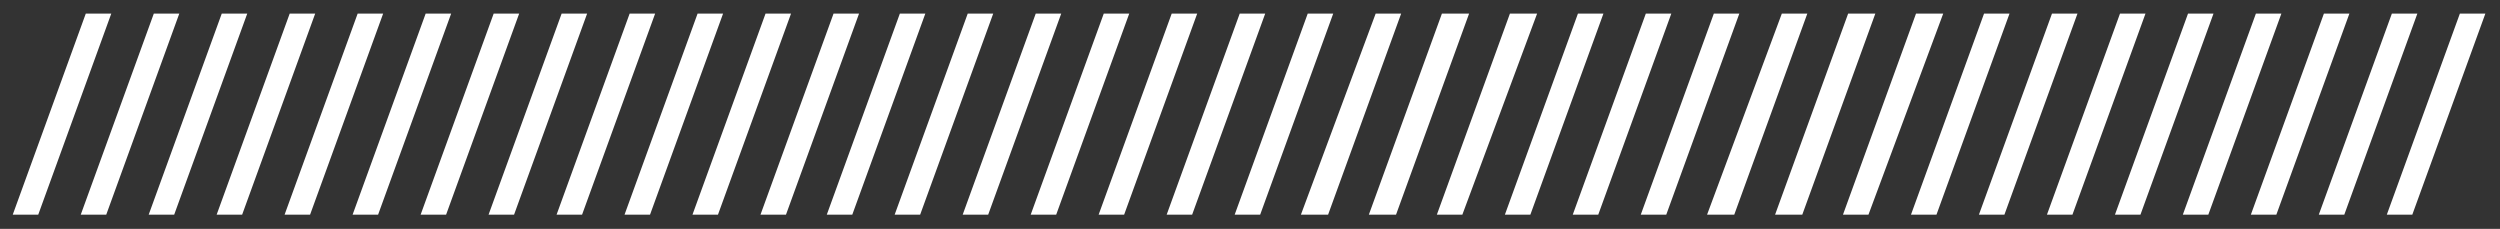
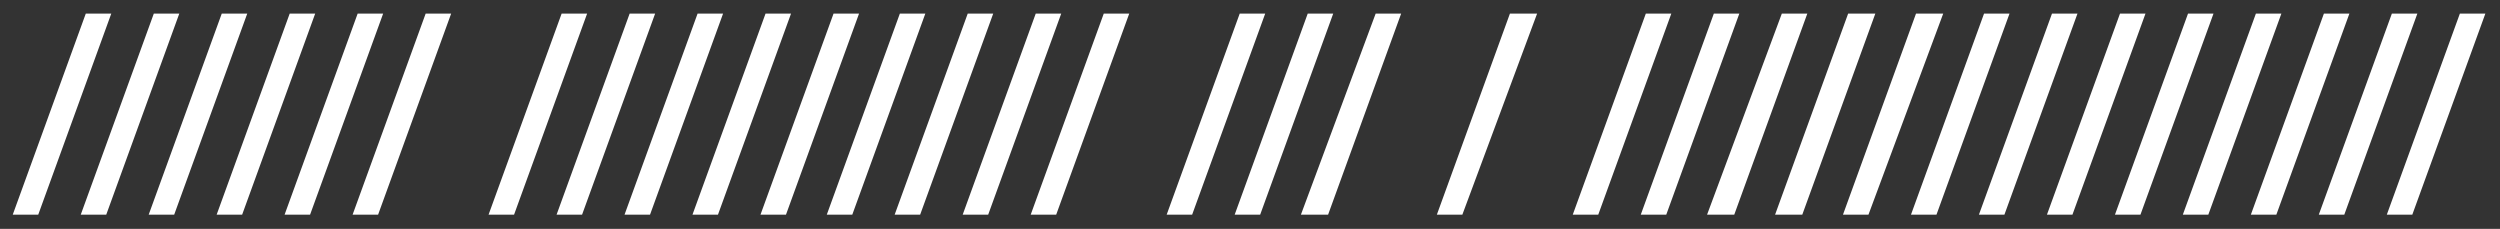
<svg xmlns="http://www.w3.org/2000/svg" width="142" height="13" viewBox="0 0 142 13" fill="none">
  <rect x="0" y="0" width="142" height="13" fill="#333333" stroke="none" />
  <path d="M36.921 12.195L35.473 12.195L39.623 0.771L41.071 0.771L36.921 12.195Z" fill="white" />
  <path d="M52.264 12.195L50.816 12.195L54.967 0.771L56.415 0.771L52.264 12.195Z" fill="white" />
  <path d="M40.78 12.195L39.332 12.195L43.483 0.771L44.931 0.771L40.78 12.195Z" fill="white" />
  <path d="M44.643 12.195L43.195 12.195L47.346 0.771L48.794 0.771L44.643 12.195Z" fill="white" />
  <path d="M48.409 12.195L46.961 12.195L51.112 0.771L52.559 0.771L48.409 12.195Z" fill="white" />
  <path d="M67.713 12.195L66.266 12.195L70.416 0.771L71.864 0.771L67.713 12.195Z" fill="white" />
  <path d="M59.991 12.195L58.543 12.195L62.694 0.771L64.141 0.771L59.991 12.195Z" fill="white" />
  <path d="M56.128 12.195L54.68 12.195L58.83 0.771L60.278 0.771L56.128 12.195Z" fill="white" />
-   <path d="M63.85 12.195L62.402 12.195L66.553 0.771L68.001 0.771L63.85 12.195Z" fill="white" />
  <path d="M33.061 12.195L31.613 12.195L35.764 0.771L37.212 0.771L33.061 12.195Z" fill="white" />
  <path d="M13.753 12.195L12.305 12.195L16.455 0.771L17.903 0.771L13.753 12.195Z" fill="white" />
  <path d="M4.873 0.771L6.321 0.771L2.171 12.195L0.723 12.195L4.873 0.771Z" fill="white" />
  <path d="M6.034 12.195L4.586 12.195L8.737 0.771L10.184 0.771L6.034 12.195Z" fill="white" />
  <path d="M17.612 12.195L16.164 12.195L20.315 0.771L21.763 0.771L17.612 12.195Z" fill="white" />
  <path d="M29.198 12.195L27.75 12.195L31.901 0.771L33.349 0.771L29.198 12.195Z" fill="white" />
-   <path d="M25.338 12.195L23.891 12.195L28.041 0.771L29.489 0.771L25.338 12.195Z" fill="white" />
  <path d="M21.475 12.195L20.027 12.195L24.178 0.771L25.626 0.771L21.475 12.195Z" fill="white" />
  <path d="M9.893 12.195L8.445 12.195L12.596 0.771L14.044 0.771L9.893 12.195Z" fill="white" />
  <path d="M113.85 12.195L112.402 12.195L116.553 0.771L118.001 0.771L113.85 12.195Z" fill="white" />
  <path d="M121.577 12.195L120.129 12.195L124.28 0.771L125.727 0.771L121.577 12.195Z" fill="white" />
  <path d="M117.714 12.195L116.266 12.195L120.416 0.771L121.864 0.771L117.714 12.195Z" fill="white" />
  <path d="M106.128 12.195L104.68 12.195L108.83 0.771L110.375 0.771L106.128 12.195Z" fill="white" />
  <path d="M71.577 12.195L70.129 12.195L74.279 0.771L75.727 0.771L71.577 12.195Z" fill="white" />
  <path d="M137.018 12.195L135.57 12.195L139.721 0.771L141.169 0.771L137.018 12.195Z" fill="white" />
  <path d="M133.155 12.195L131.707 12.195L135.858 0.771L137.306 0.771L133.155 12.195Z" fill="white" />
  <path d="M125.432 12.195L123.984 12.195L128.135 0.771L129.583 0.771L125.432 12.195Z" fill="white" />
  <path d="M129.296 12.195L127.848 12.195L131.998 0.771L133.446 0.771L129.296 12.195Z" fill="white" />
  <path d="M109.991 12.195L108.543 12.195L112.694 0.771L114.141 0.771L109.991 12.195Z" fill="white" />
-   <path d="M79.294 12.195L77.75 12.195L81.901 0.771L83.445 0.771L79.294 12.195Z" fill="white" />
  <path d="M102.369 12.195L100.824 12.195L104.975 0.771L106.519 0.771L102.369 12.195Z" fill="white" />
  <path d="M75.435 12.195L73.891 12.195L78.138 0.771L79.586 0.771L75.435 12.195Z" fill="white" />
-   <path d="M86.924 12.195L85.477 12.195L89.627 0.771L91.075 0.771L86.924 12.195Z" fill="white" />
  <path d="M83.061 12.195L81.613 12.195L85.764 0.771L87.308 0.771L83.061 12.195Z" fill="white" />
  <path d="M98.505 12.195L96.961 12.195L101.208 0.771L102.656 0.771L98.505 12.195Z" fill="white" />
  <path d="M94.643 12.195L93.195 12.195L97.346 0.771L98.794 0.771L94.643 12.195Z" fill="white" />
  <path d="M90.78 12.195L89.332 12.195L93.483 0.771L94.931 0.771L90.78 12.195Z" fill="white" />
</svg>